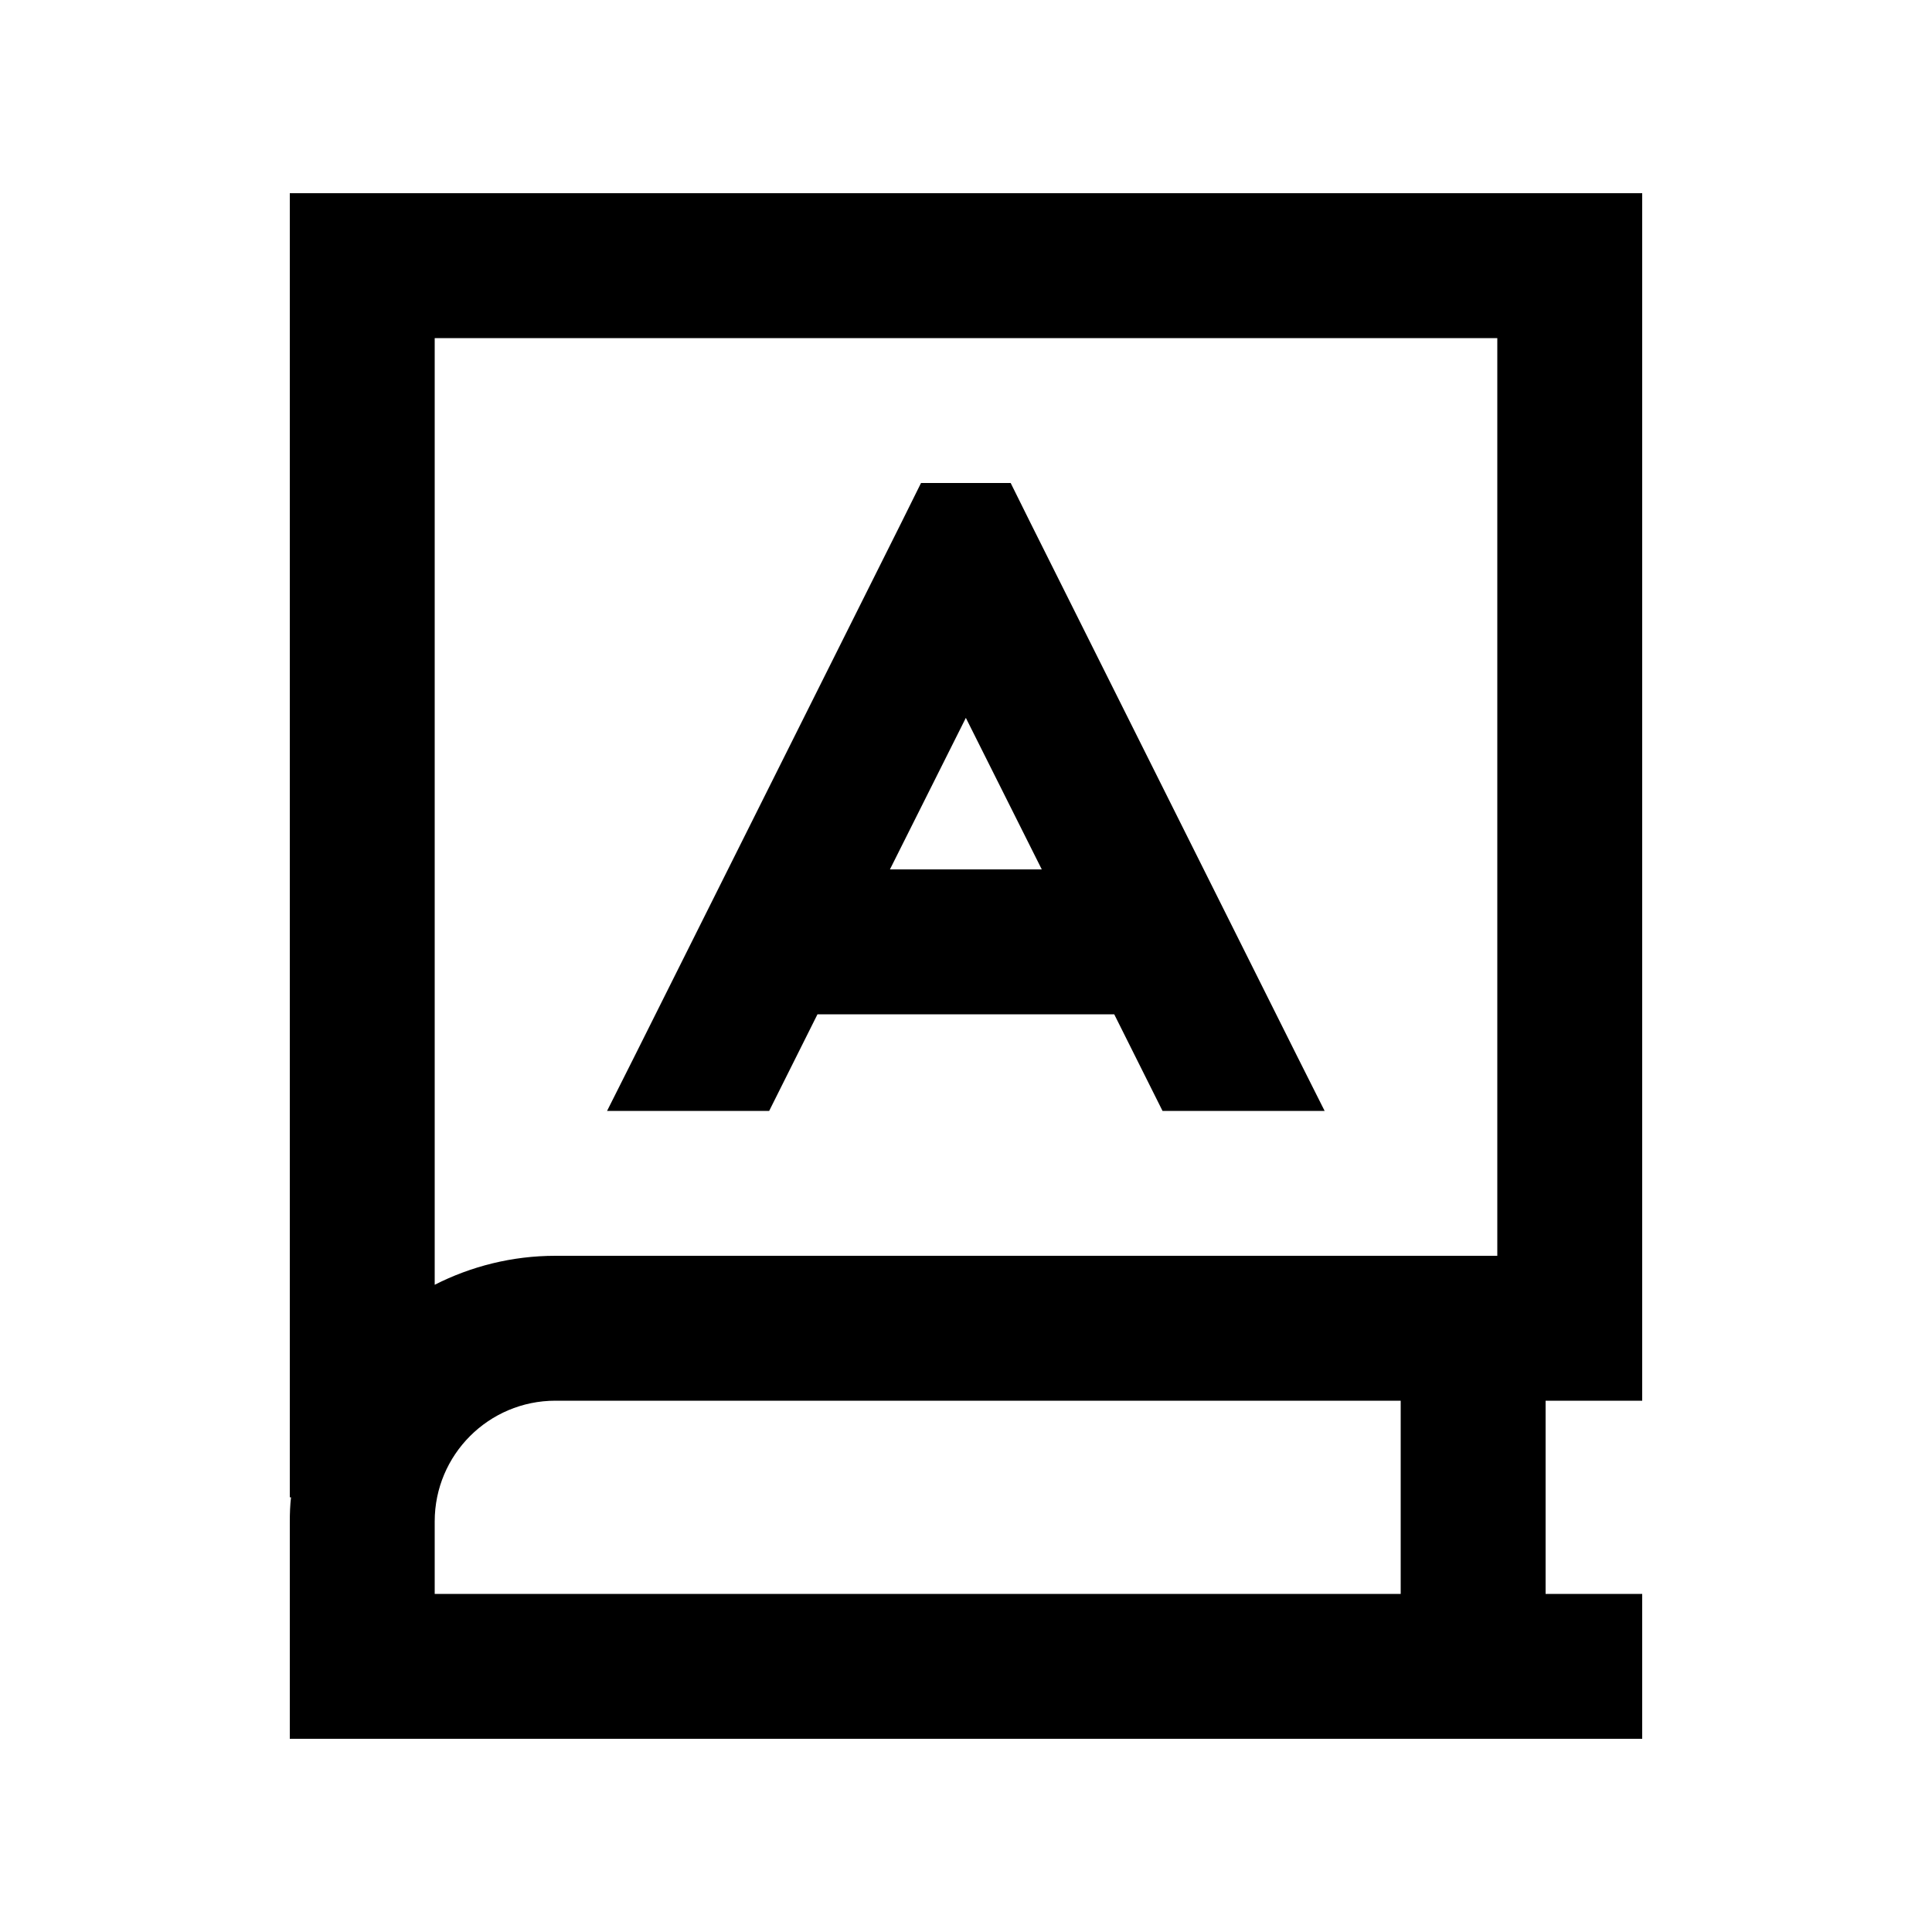
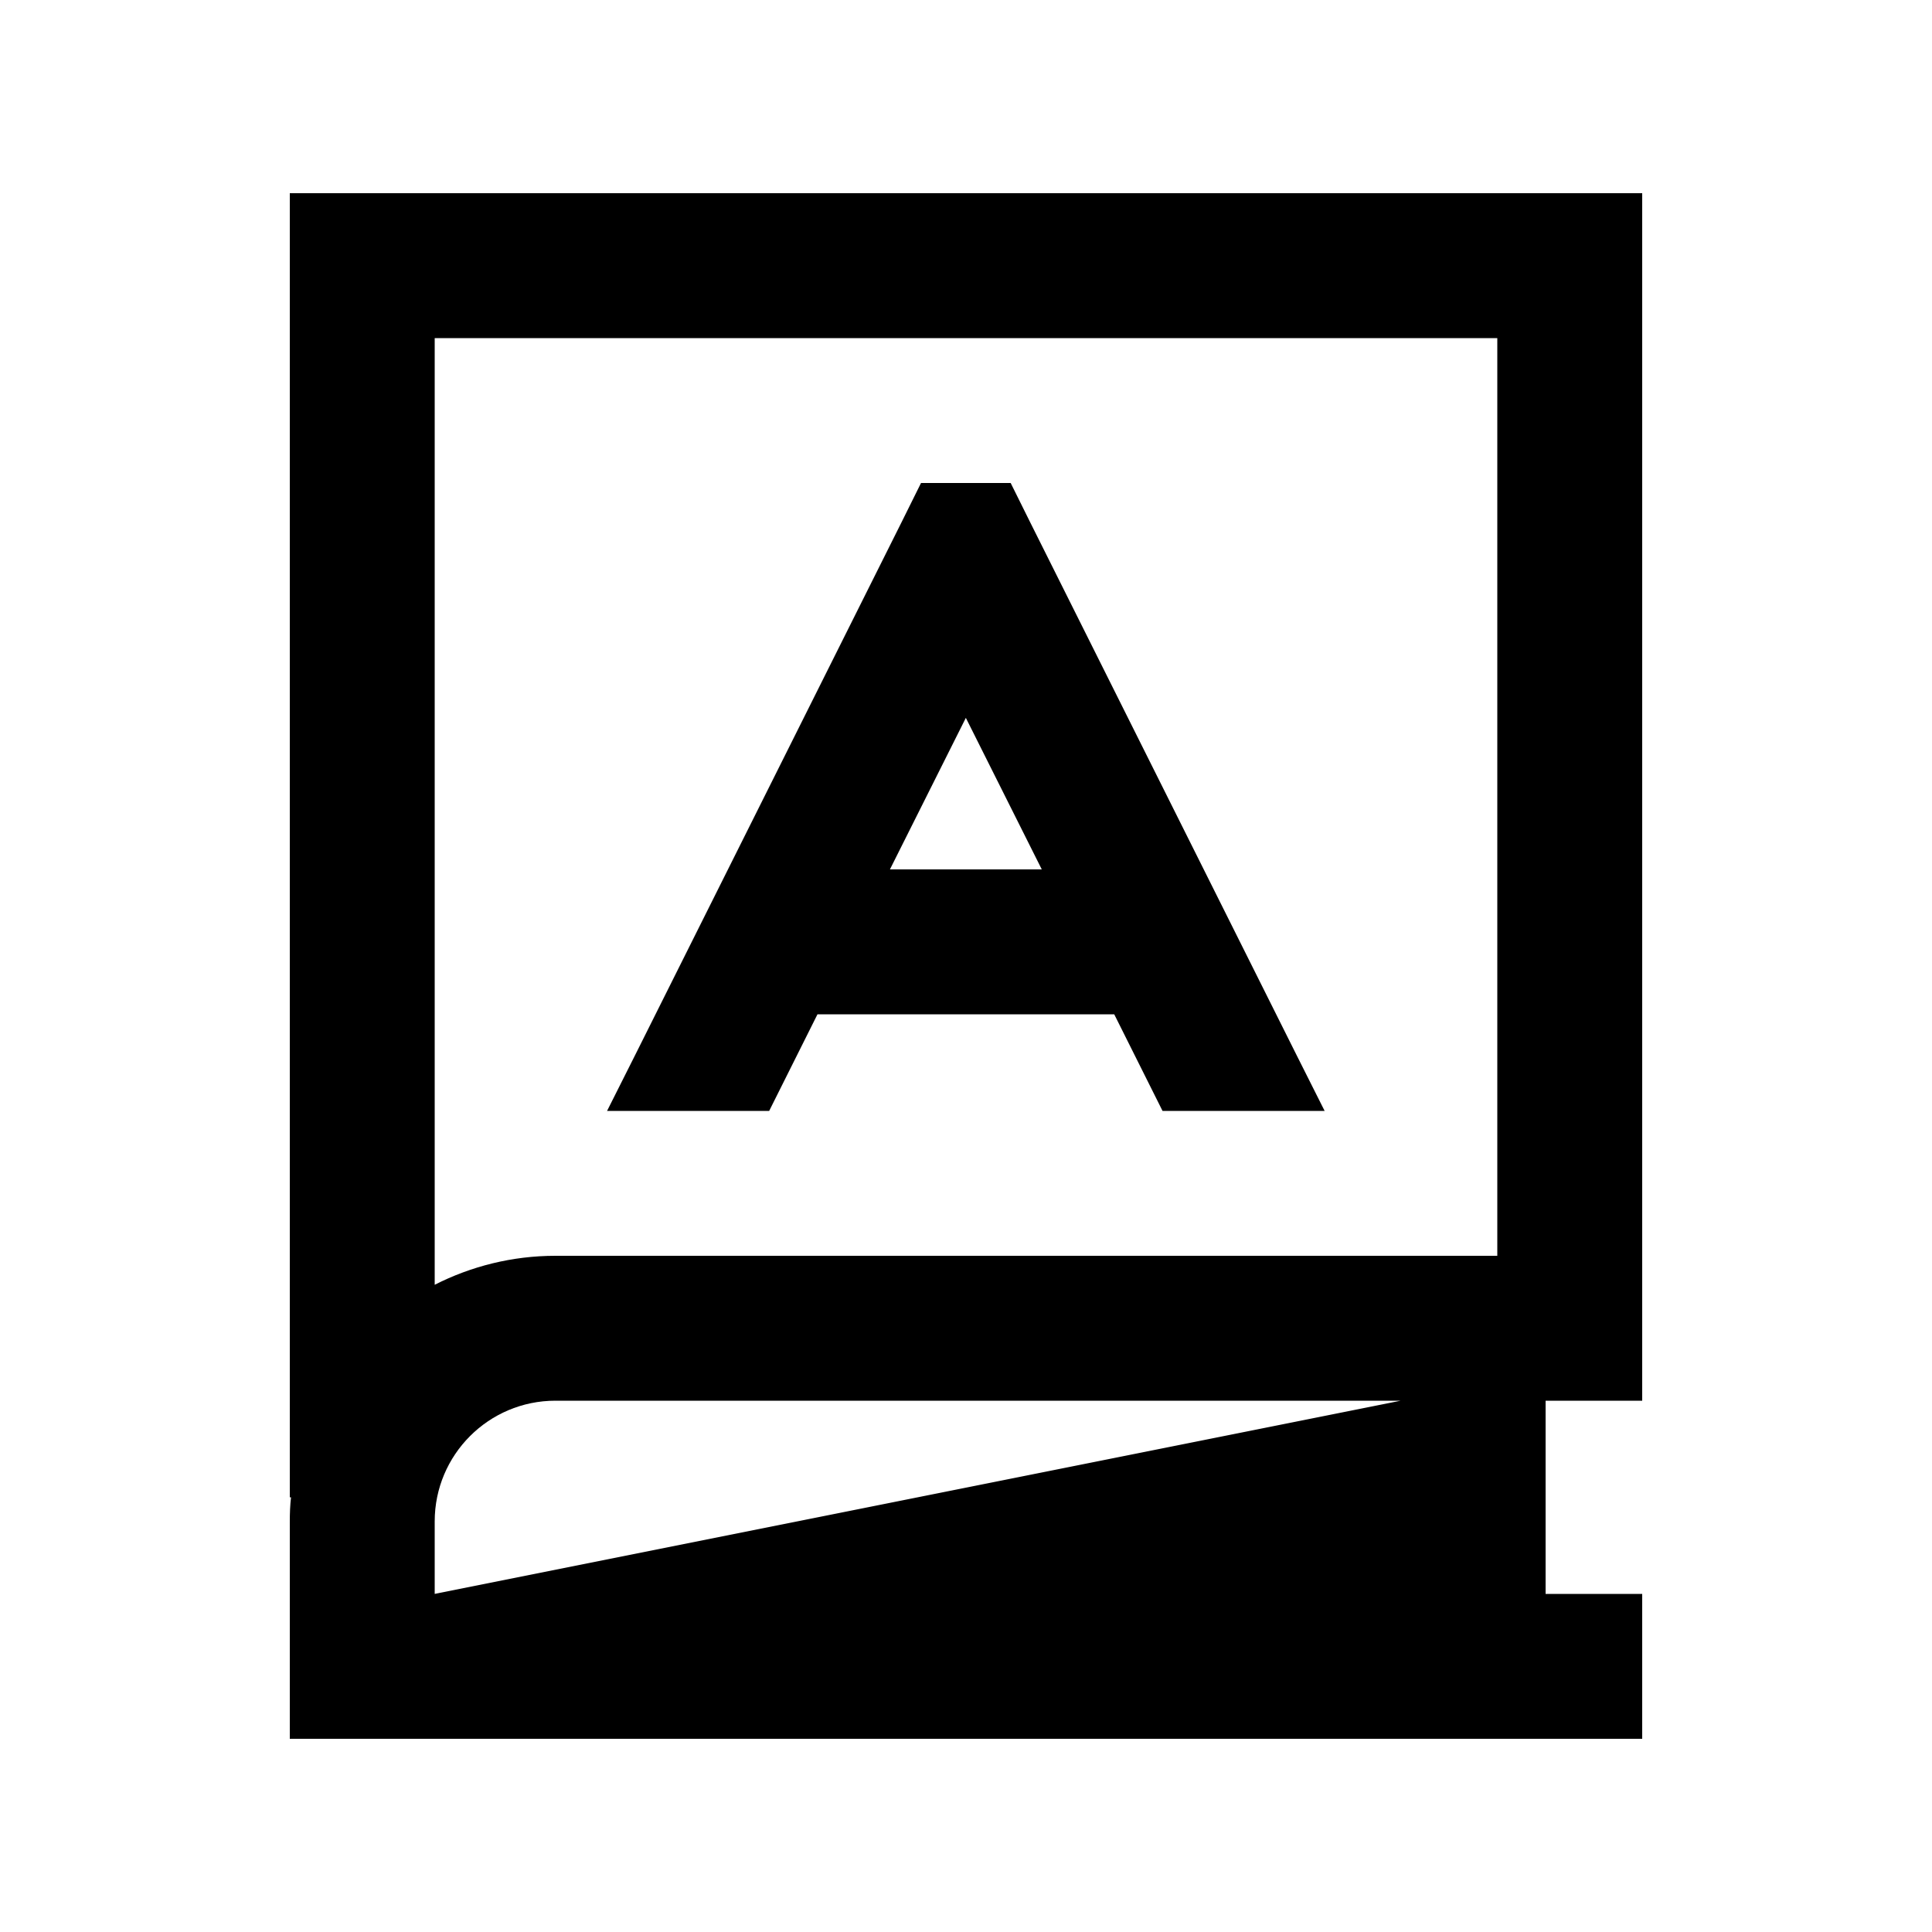
<svg xmlns="http://www.w3.org/2000/svg" viewBox="0 0 640 640">
-   <path fill="currentColor" d="M96 64L544 64L544 464L512 464L512 528L544 528L544 576L96 576L96 504C96 501.3 96.1 498.6 96.4 496L96 496L96 64zM184 464C161.9 464 144 481.9 144 504L144 528L464 528L464 464L184 464zM144 425.6C156 419.5 169.6 416 184 416L496 416L496 112L144 112L144 425.6zM298.5 173.3L305.1 160L334.8 160L341.4 173.3L429.4 349.3L438.8 368L385.1 368L369.1 336L270.8 336L254.8 368L201.1 368L210.5 349.3L298.5 173.3zM320 237.7L294.8 288L345.1 288L319.9 237.7z" />
+   <path fill="currentColor" d="M96 64L544 64L544 464L512 464L512 528L544 528L544 576L96 576L96 504C96 501.3 96.1 498.6 96.4 496L96 496L96 64zM184 464C161.9 464 144 481.9 144 504L144 528L464 464L184 464zM144 425.6C156 419.5 169.6 416 184 416L496 416L496 112L144 112L144 425.6zM298.5 173.3L305.1 160L334.8 160L341.4 173.3L429.4 349.3L438.8 368L385.1 368L369.1 336L270.8 336L254.8 368L201.1 368L210.5 349.3L298.5 173.3zM320 237.7L294.8 288L345.1 288L319.9 237.7z" />
</svg>